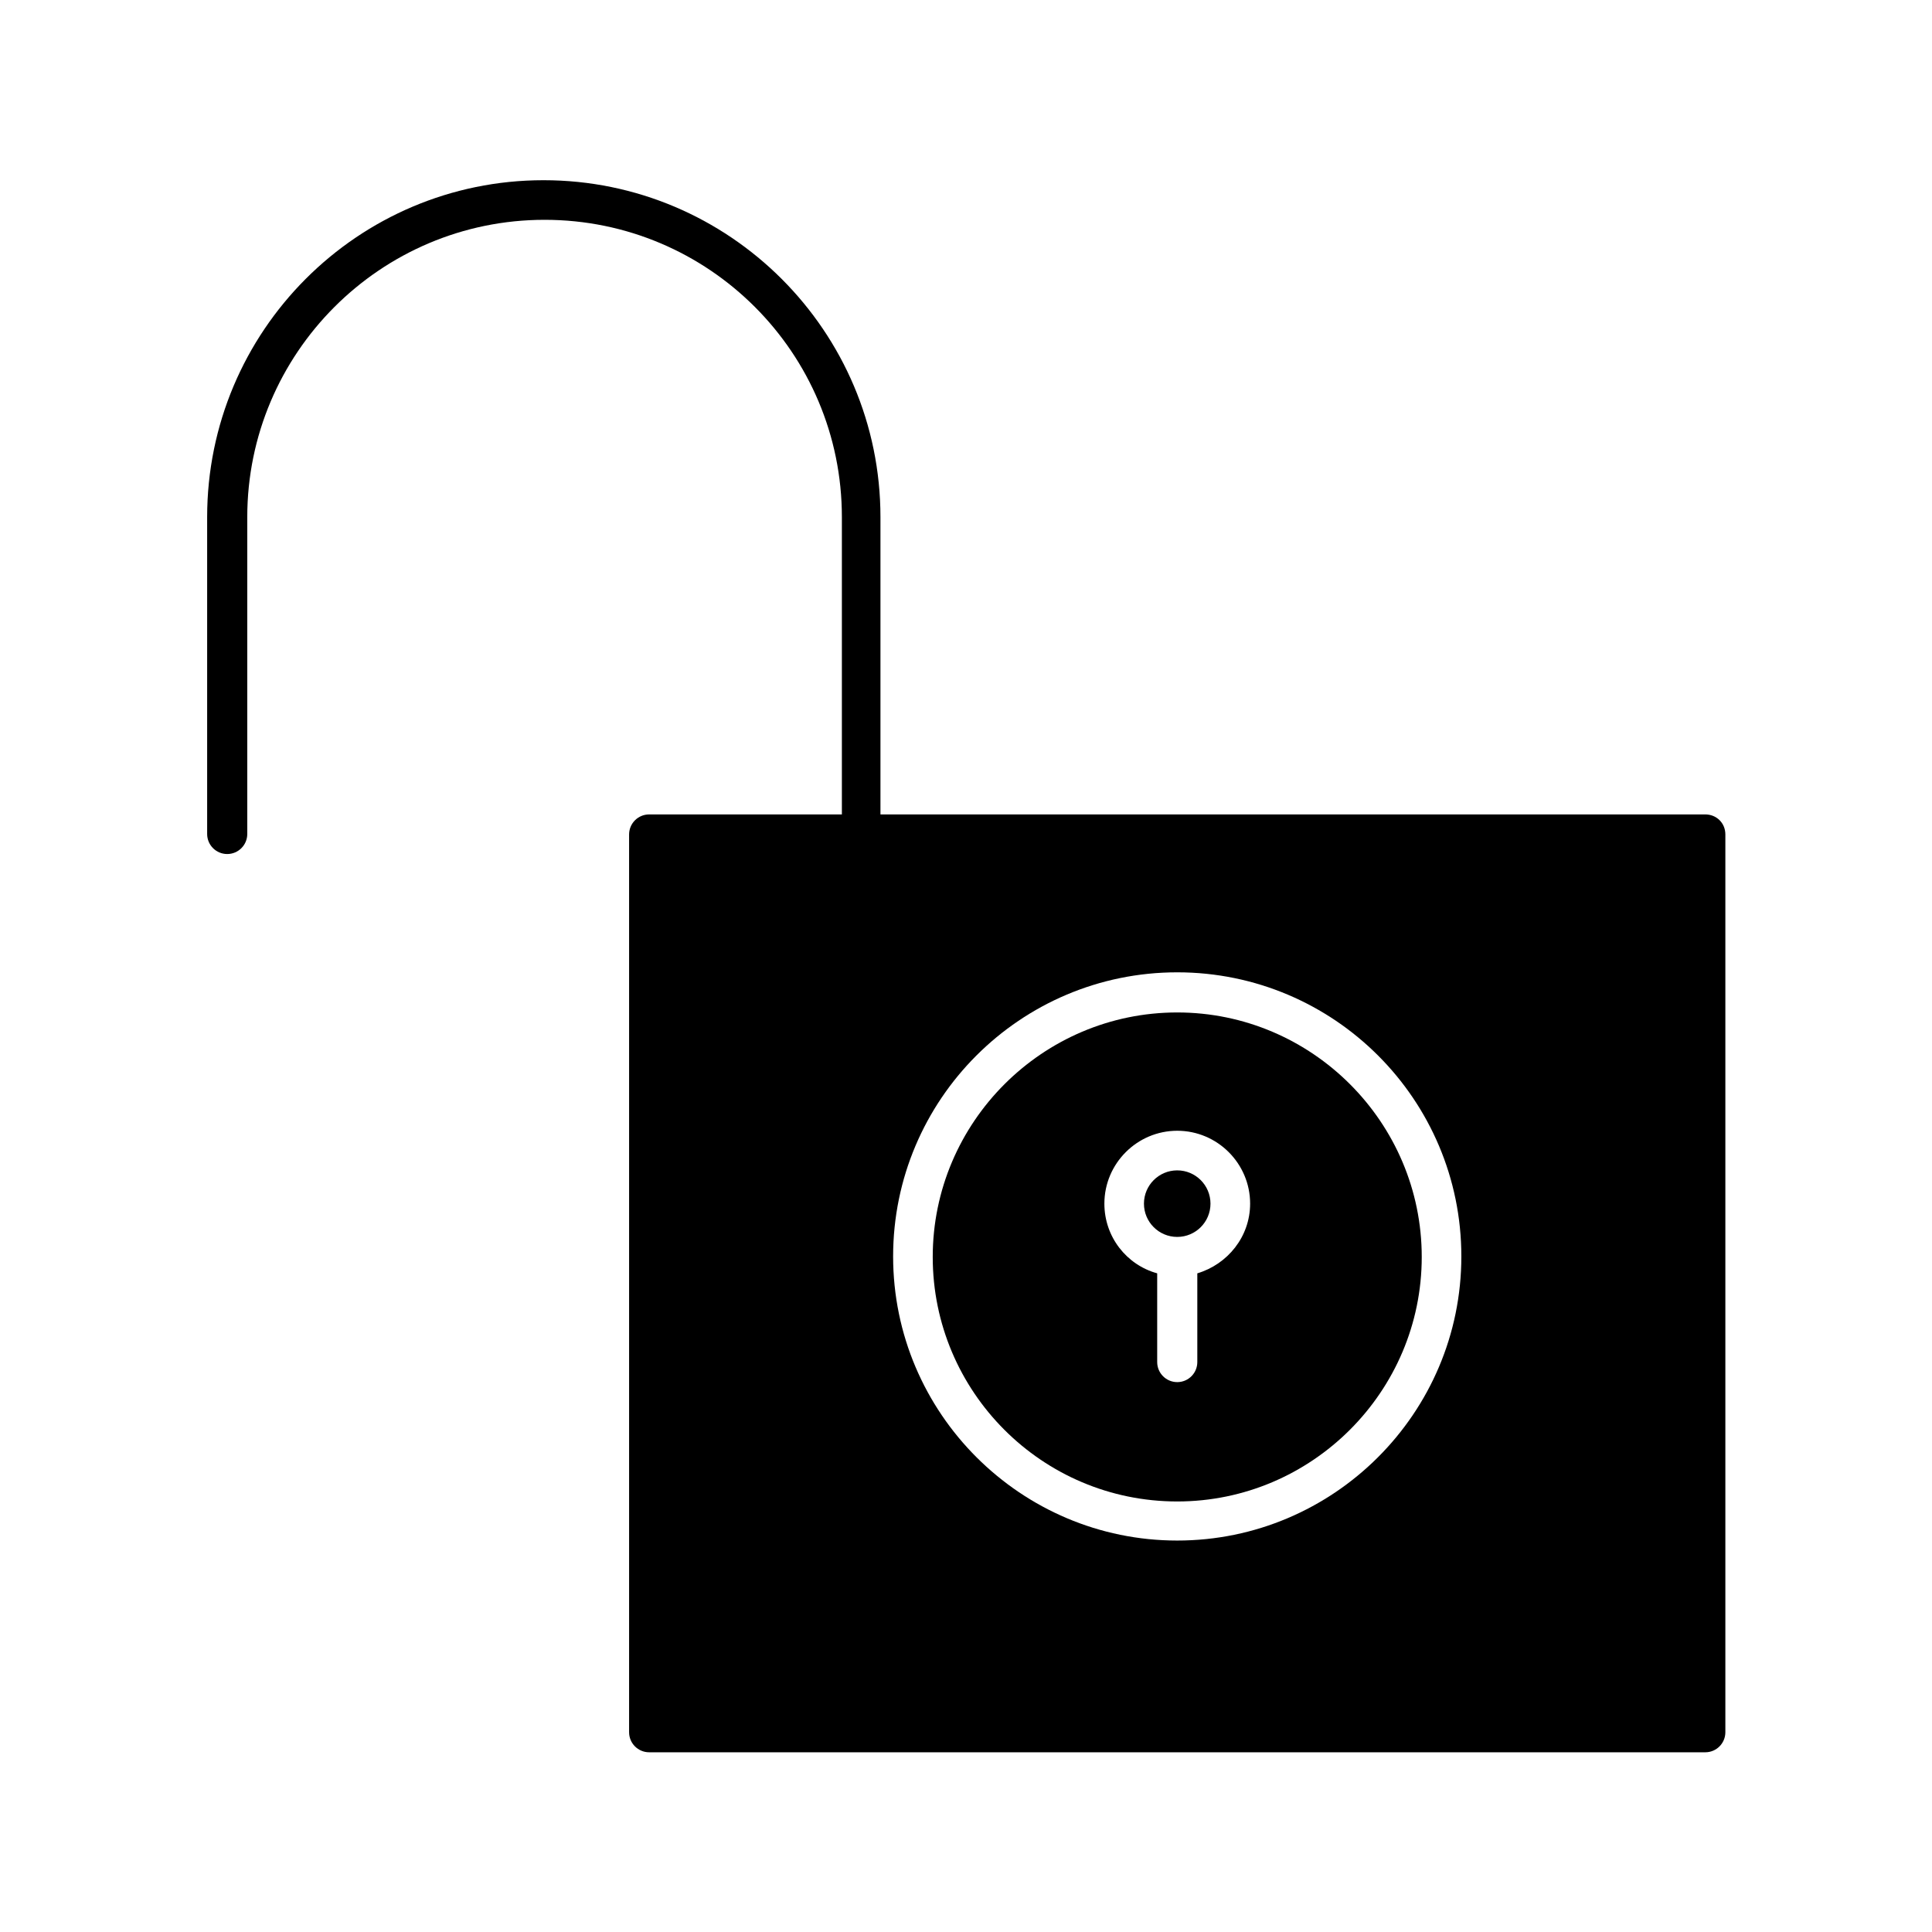
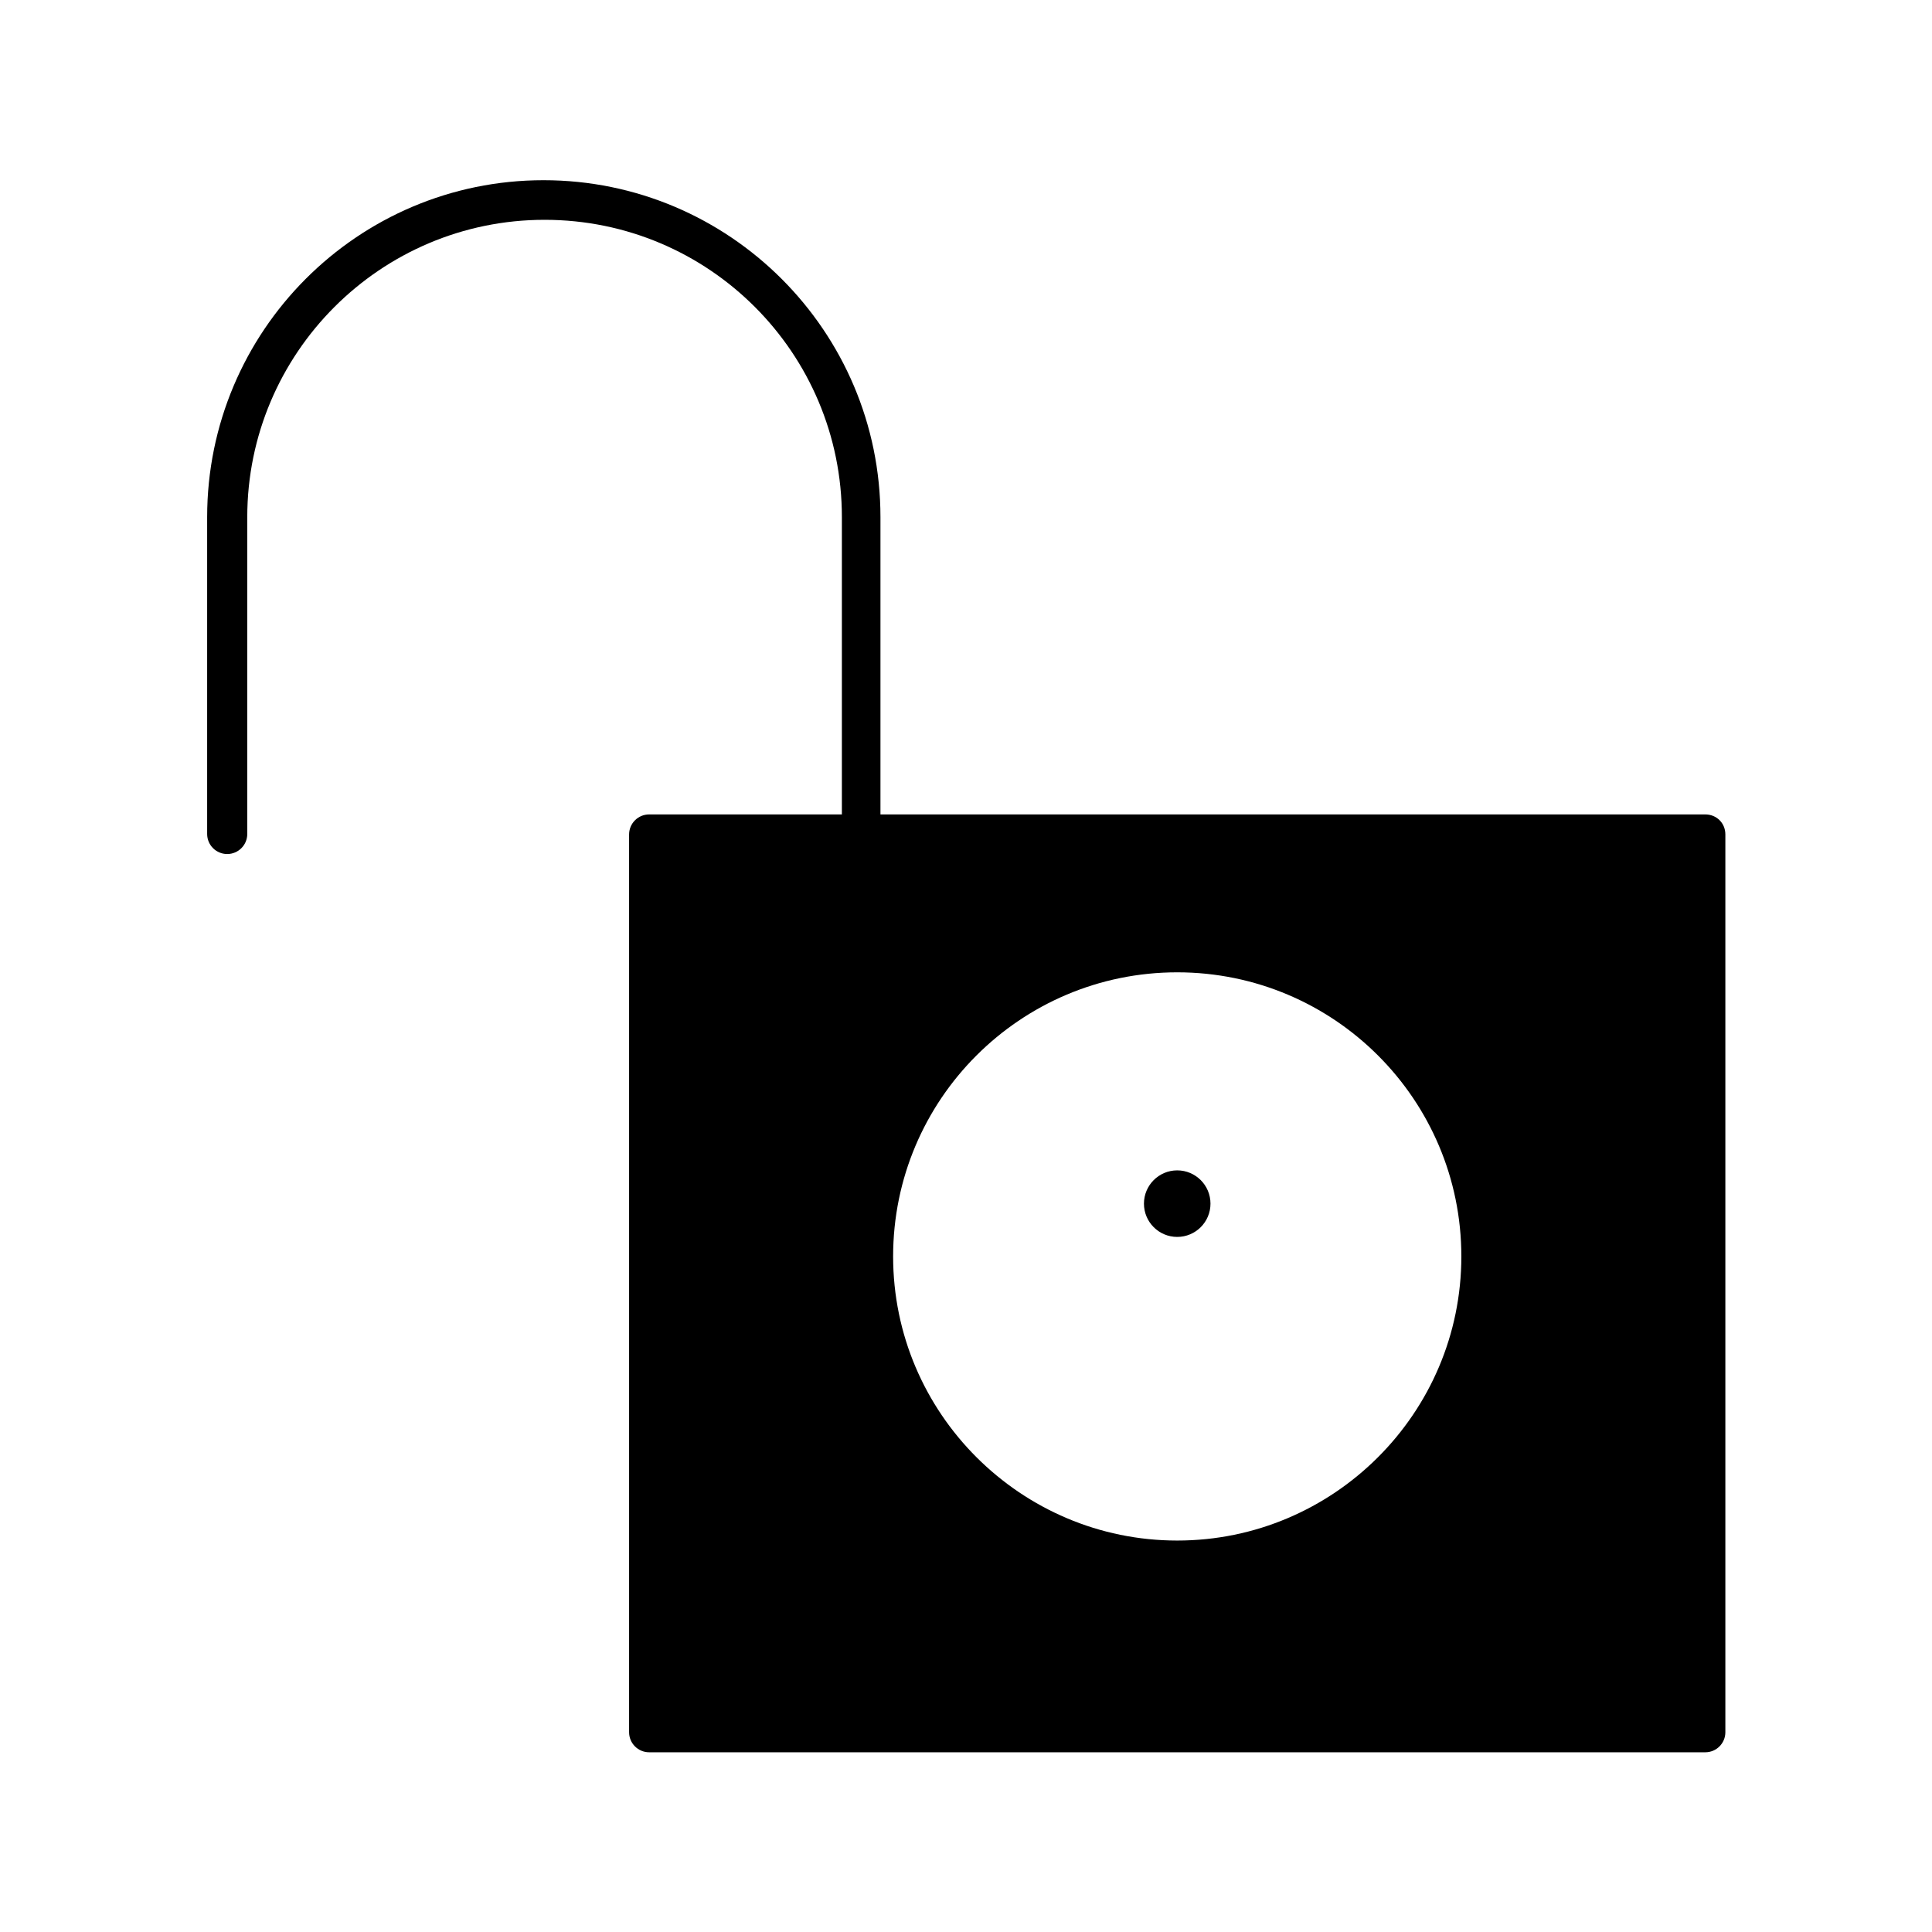
<svg xmlns="http://www.w3.org/2000/svg" fill="#000000" width="800px" height="800px" version="1.1" viewBox="144 144 512 512">
  <g>
    <path d="m464.79 462.98c0 4.867-3.945 8.816-8.816 8.816-4.867 0-8.816-3.949-8.816-8.816 0-4.871 3.949-8.82 8.816-8.82 4.871 0 8.816 3.949 8.816 8.82" />
-     <path d="m455.98 412.31c-35.688 0-64.797 29.109-64.797 64.797s28.969 64.797 64.797 64.797c35.688 0 64.797-29.109 64.797-64.797s-29.109-64.797-64.797-64.797zm5.32 69.137v23.512c0 2.938-2.379 5.316-5.316 5.316s-5.316-2.379-5.316-5.316v-23.512c-8.117-2.238-13.996-9.656-13.996-18.473 0-10.637 8.676-19.312 19.312-19.312s19.312 8.676 19.312 19.312c-0.004 8.816-6.019 16.094-13.996 18.473z" />
    <path d="m595.93 359.83h-218.6v-78.789c0-49.262-40.023-89.285-89.285-89.285s-89.148 40.023-89.148 89.285v83.969c0 2.938 2.379 5.316 5.316 5.316s5.316-2.379 5.316-5.316v-83.969c0-43.383 35.266-78.789 78.789-78.789 43.523 0 78.789 35.266 78.789 78.789v78.789h-51.074c-2.938 0-5.316 2.379-5.316 5.316v237.91c0 2.938 2.379 5.316 5.316 5.316h279.89c2.938 0 5.316-2.379 5.316-5.316v-237.91c0-3.074-2.379-5.316-5.316-5.316zm-139.95 192.43c-41.426 0-75.293-33.727-75.293-75.293 0-41.562 33.727-75.293 75.293-75.293 41.562 0 75.293 33.727 75.293 75.293s-33.867 75.293-75.293 75.293z" />
  </g>
</svg>